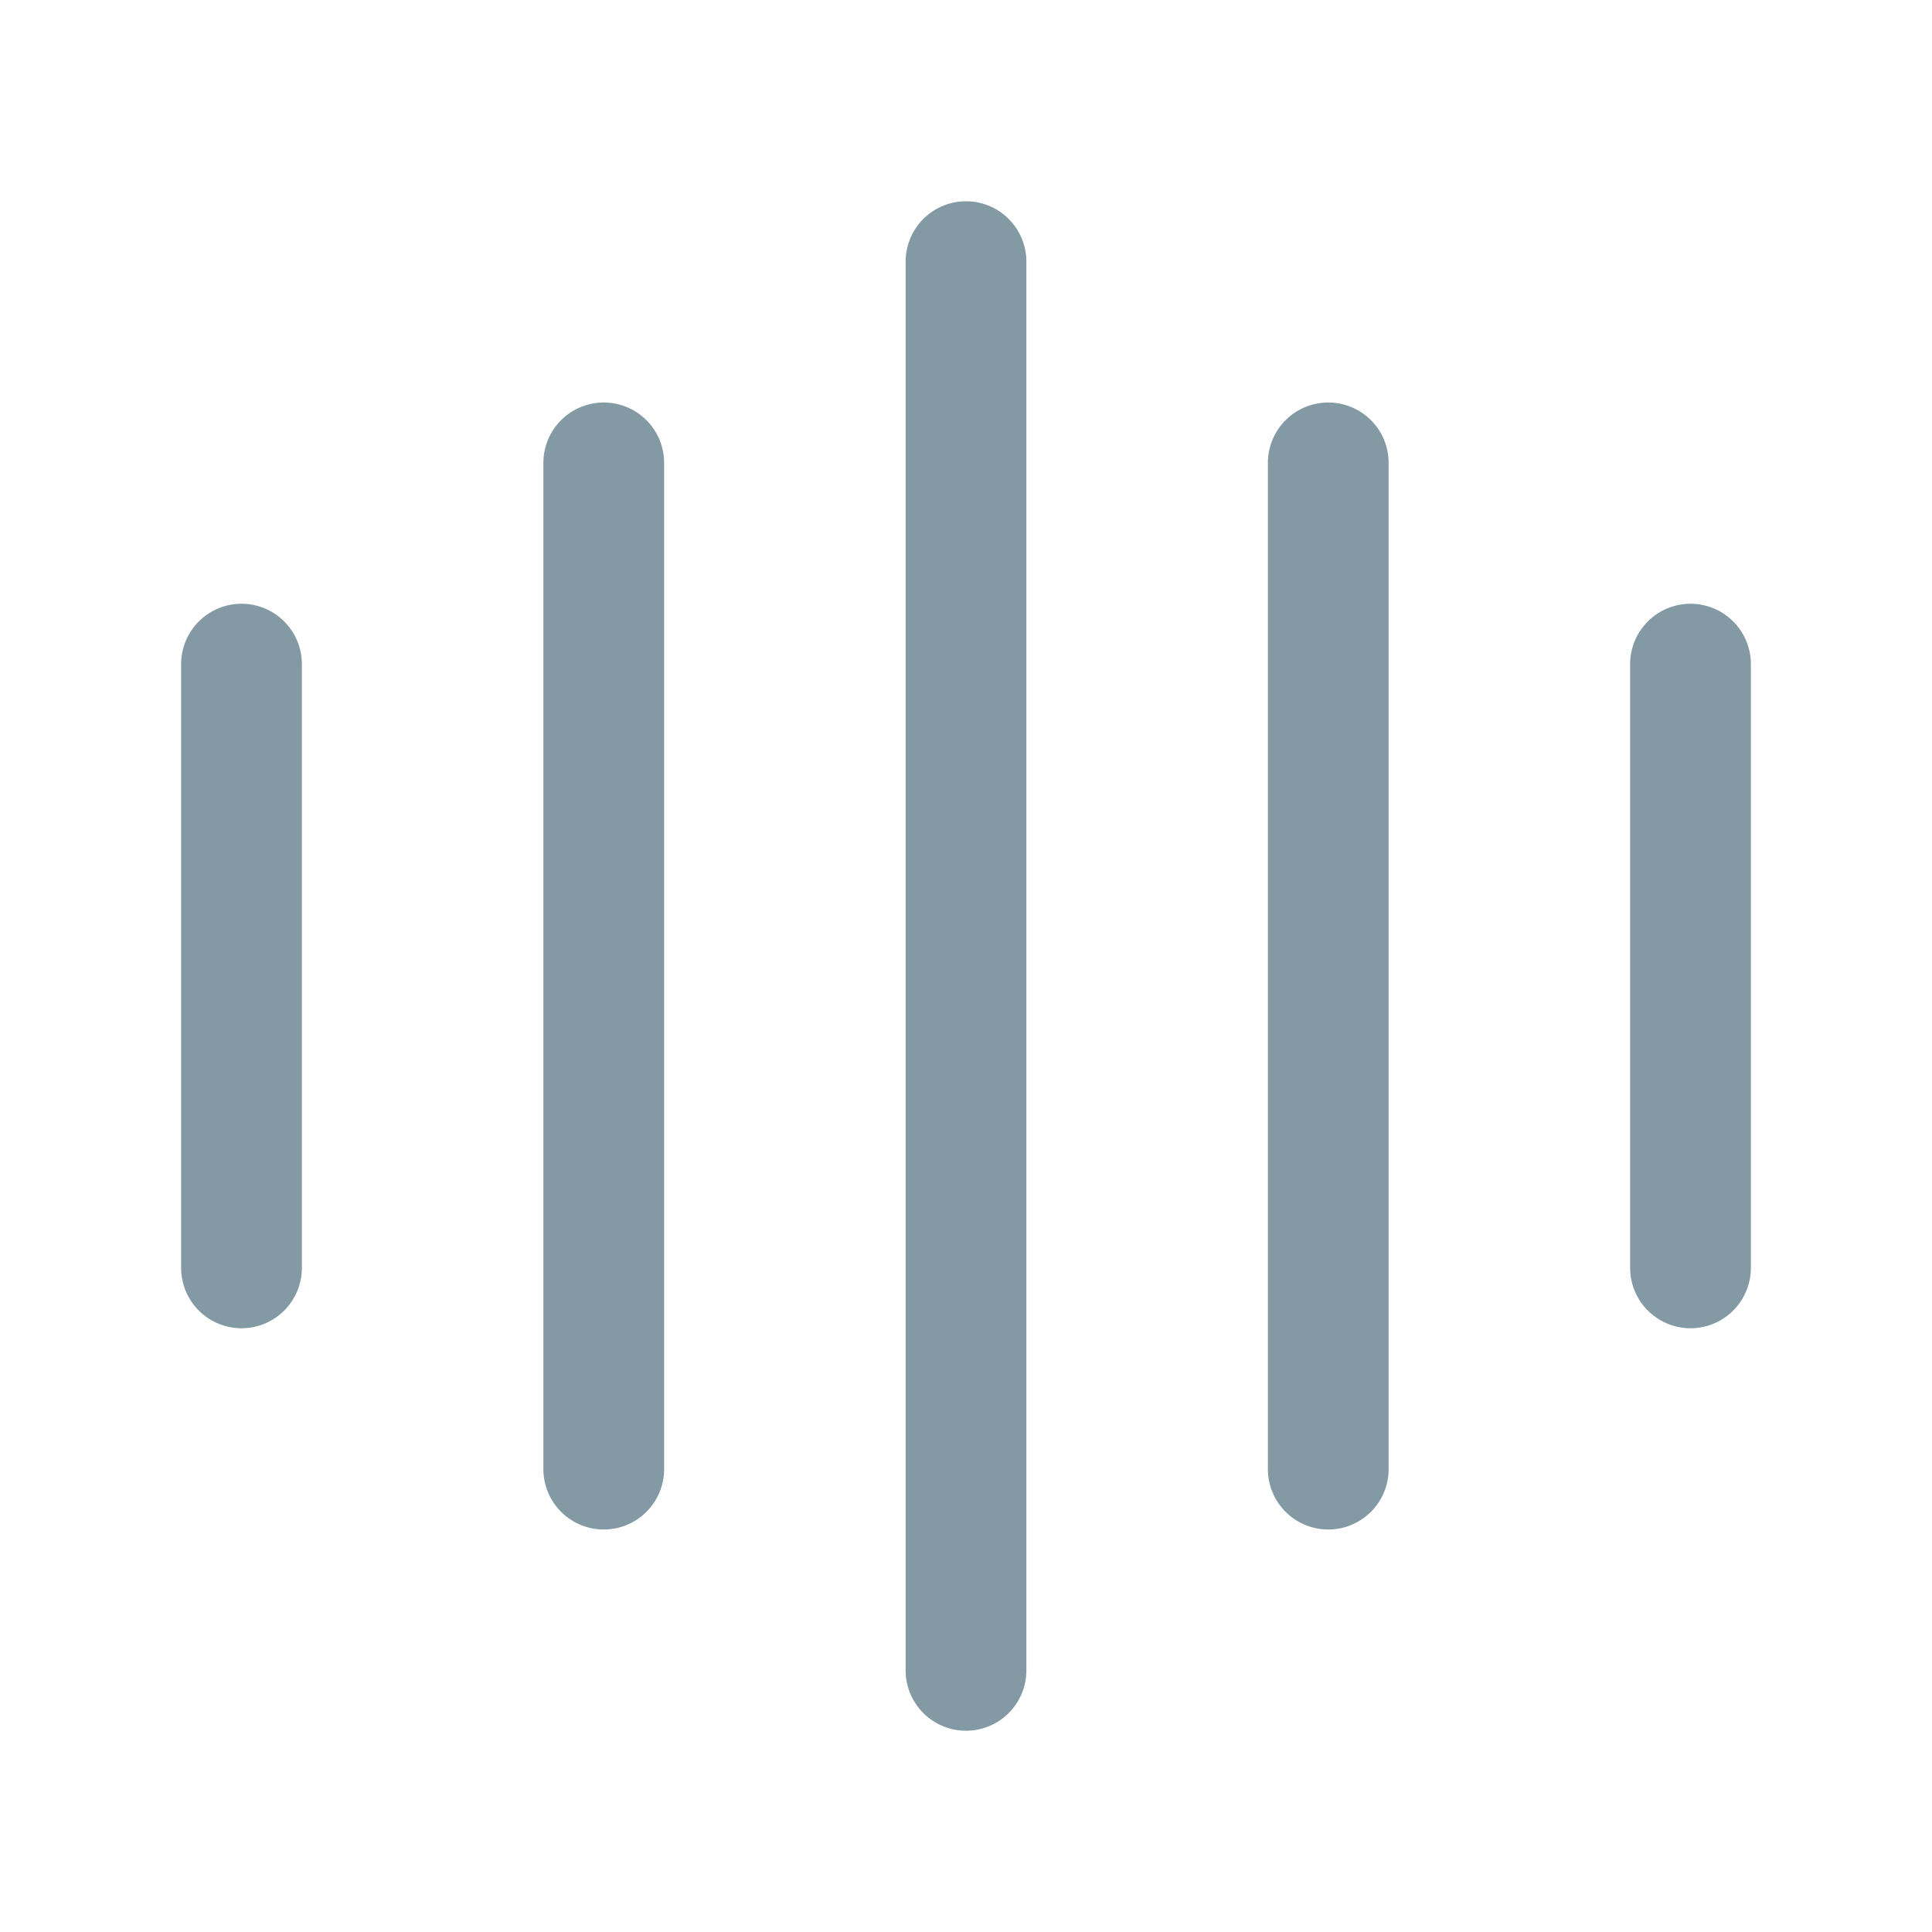
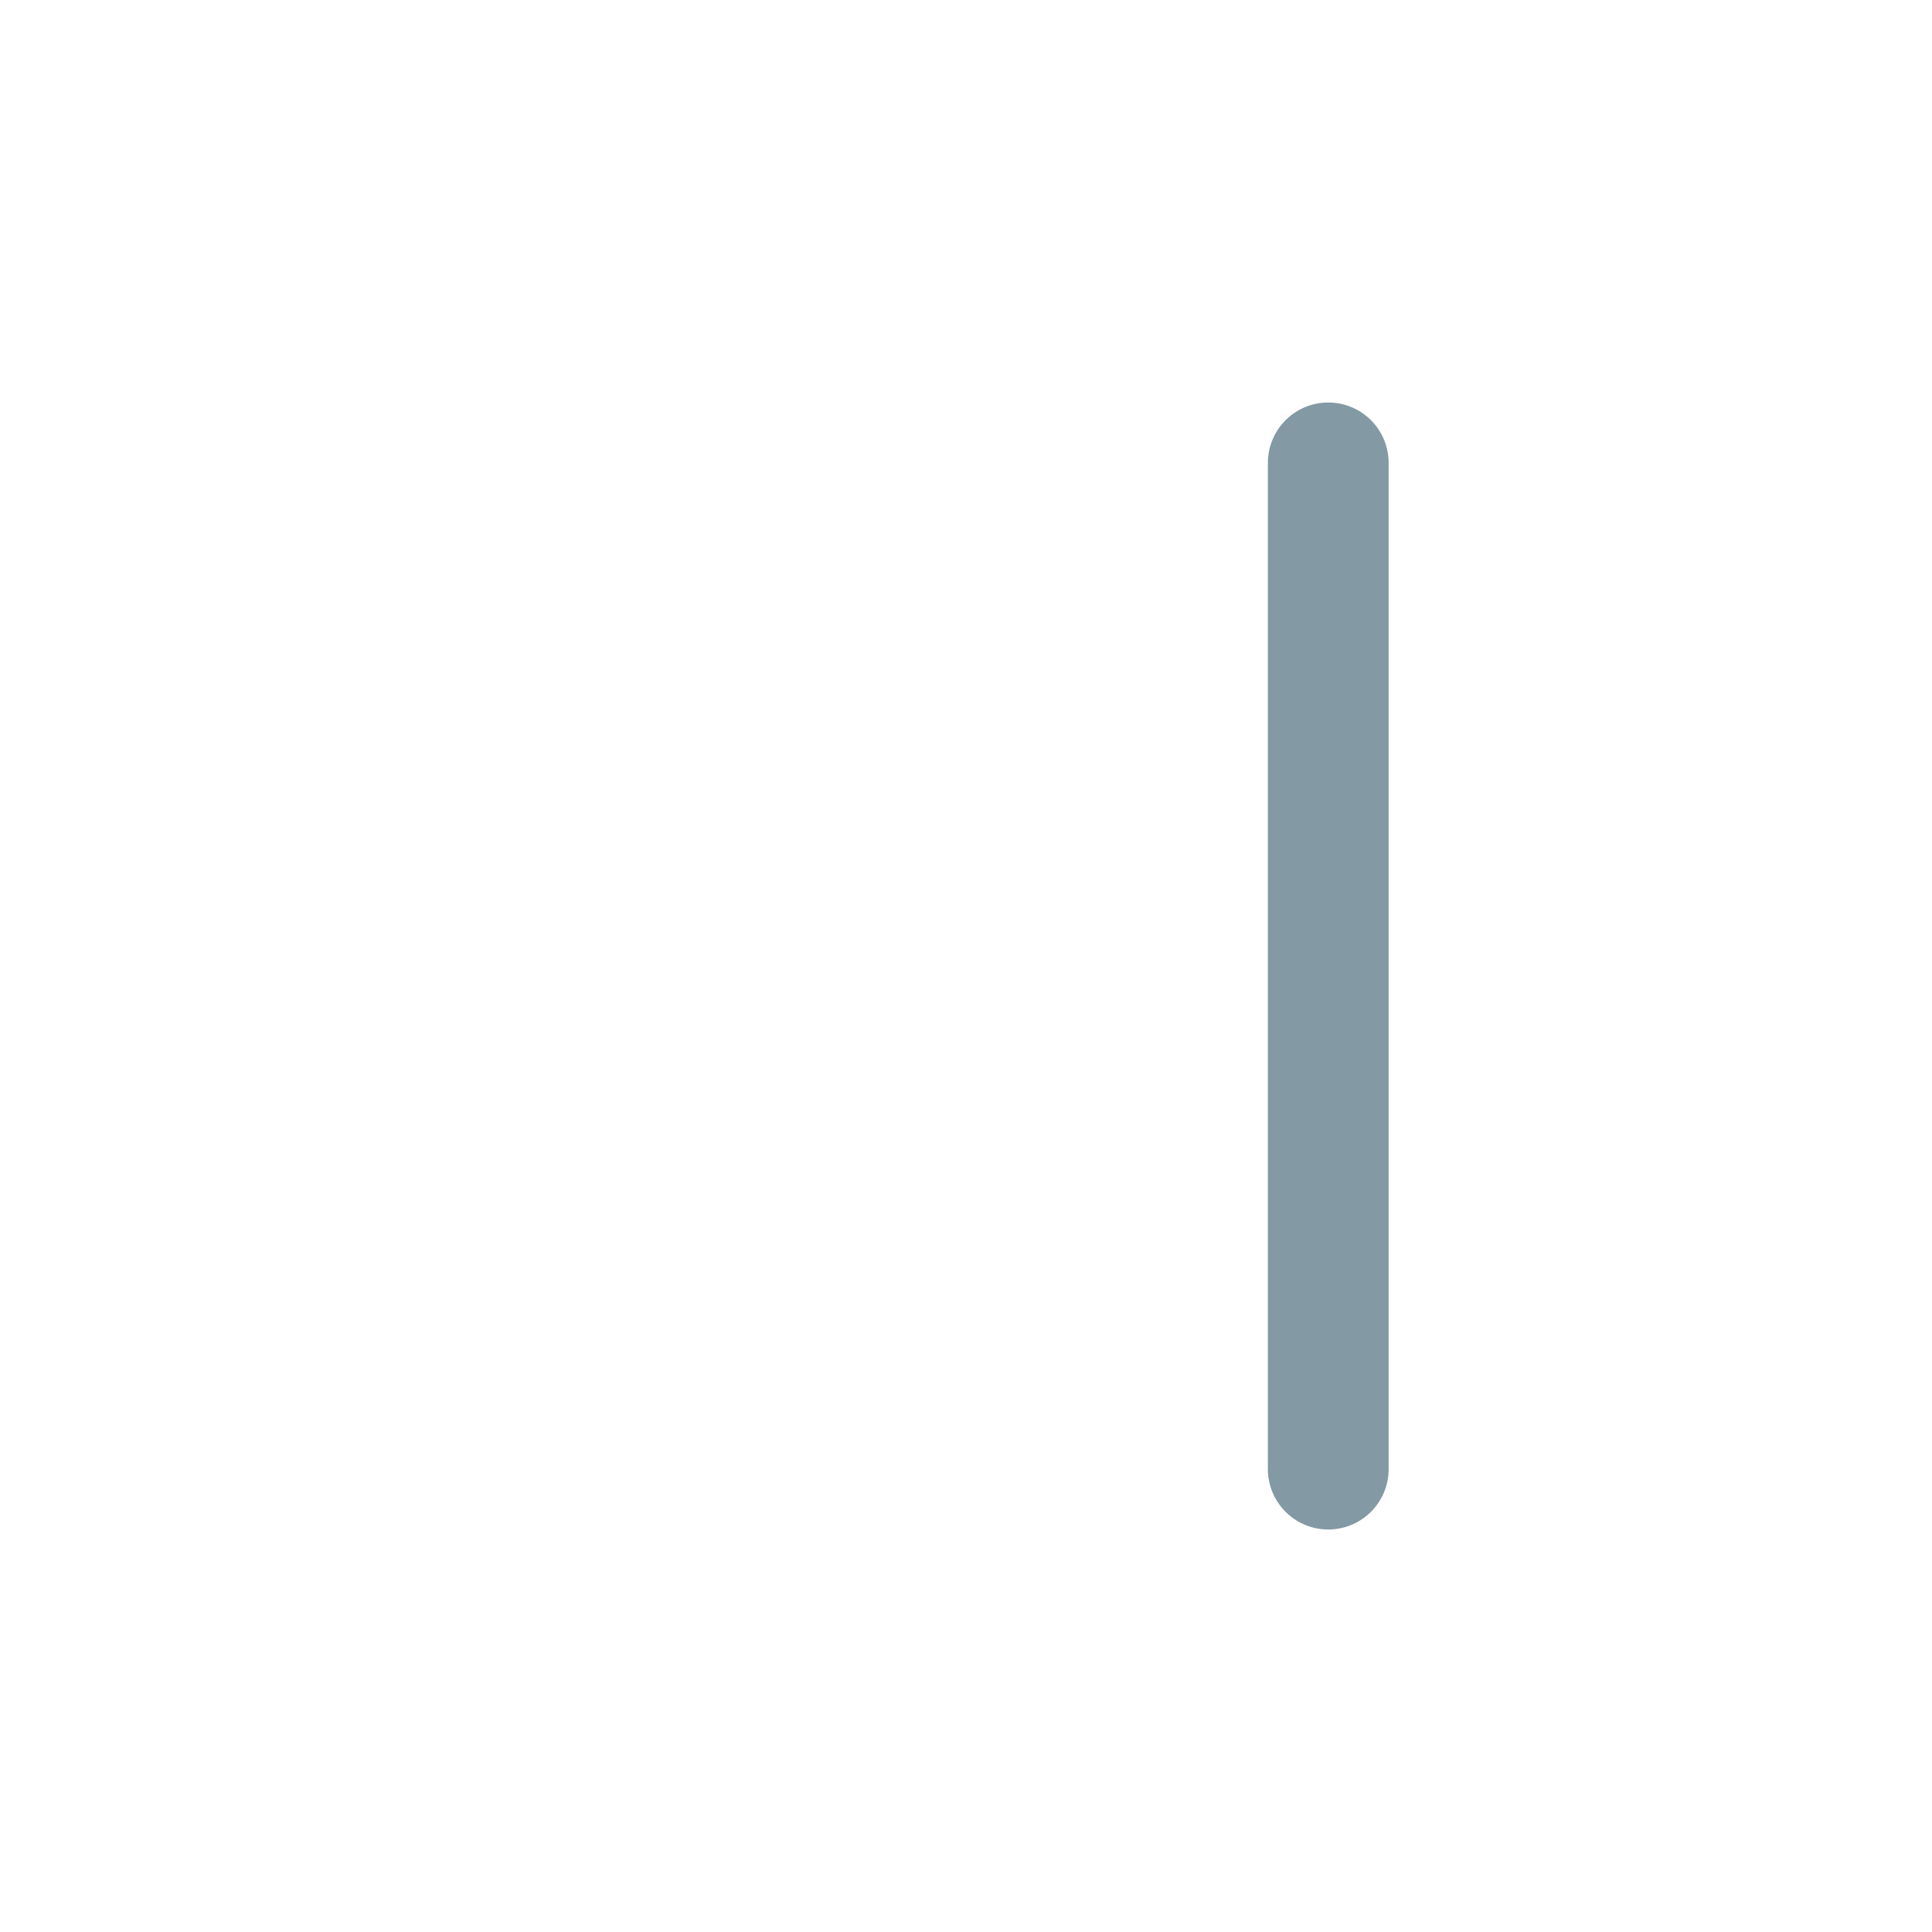
<svg xmlns="http://www.w3.org/2000/svg" width="64px" height="64px" viewBox="0 0 24 24" fill="none">
  <g id="SVGRepo_bgCarrier" stroke-width="0" />
  <g id="SVGRepo_tracerCarrier" stroke-linecap="round" stroke-linejoin="round" />
  <g id="SVGRepo_iconCarrier">
-     <path d="M3 8.25V15.75" stroke="#8399a3" stroke-width="1.5" stroke-linecap="round" stroke-linejoin="round" />
-     <path d="M7.5 5.75V18.25" stroke="#8399a3" stroke-width="1.5" stroke-linecap="round" stroke-linejoin="round" />
-     <path d="M12 3.25V20.75" stroke="#8399a3" stroke-width="1.5" stroke-linecap="round" stroke-linejoin="round" />
    <path d="M16.5 5.75V18.25" stroke="#8399a3" stroke-width="1.5" stroke-linecap="round" stroke-linejoin="round" />
-     <path d="M21 8.25V15.75" stroke="#8399a3" stroke-width="1.5" stroke-linecap="round" stroke-linejoin="round" />
  </g>
</svg>